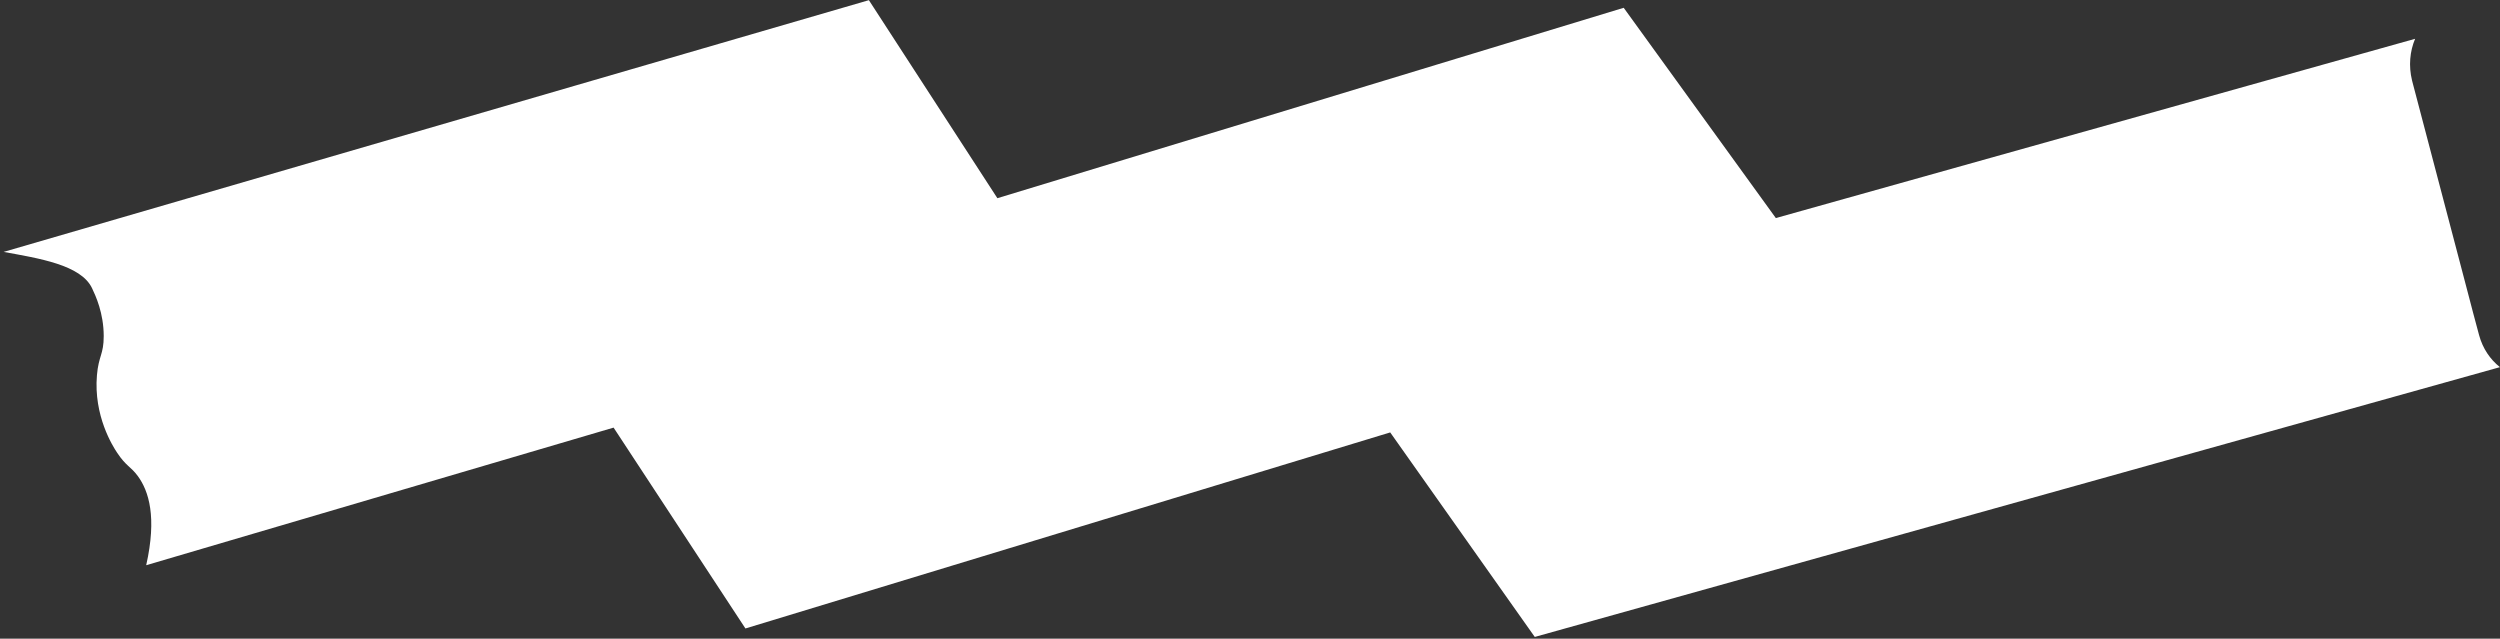
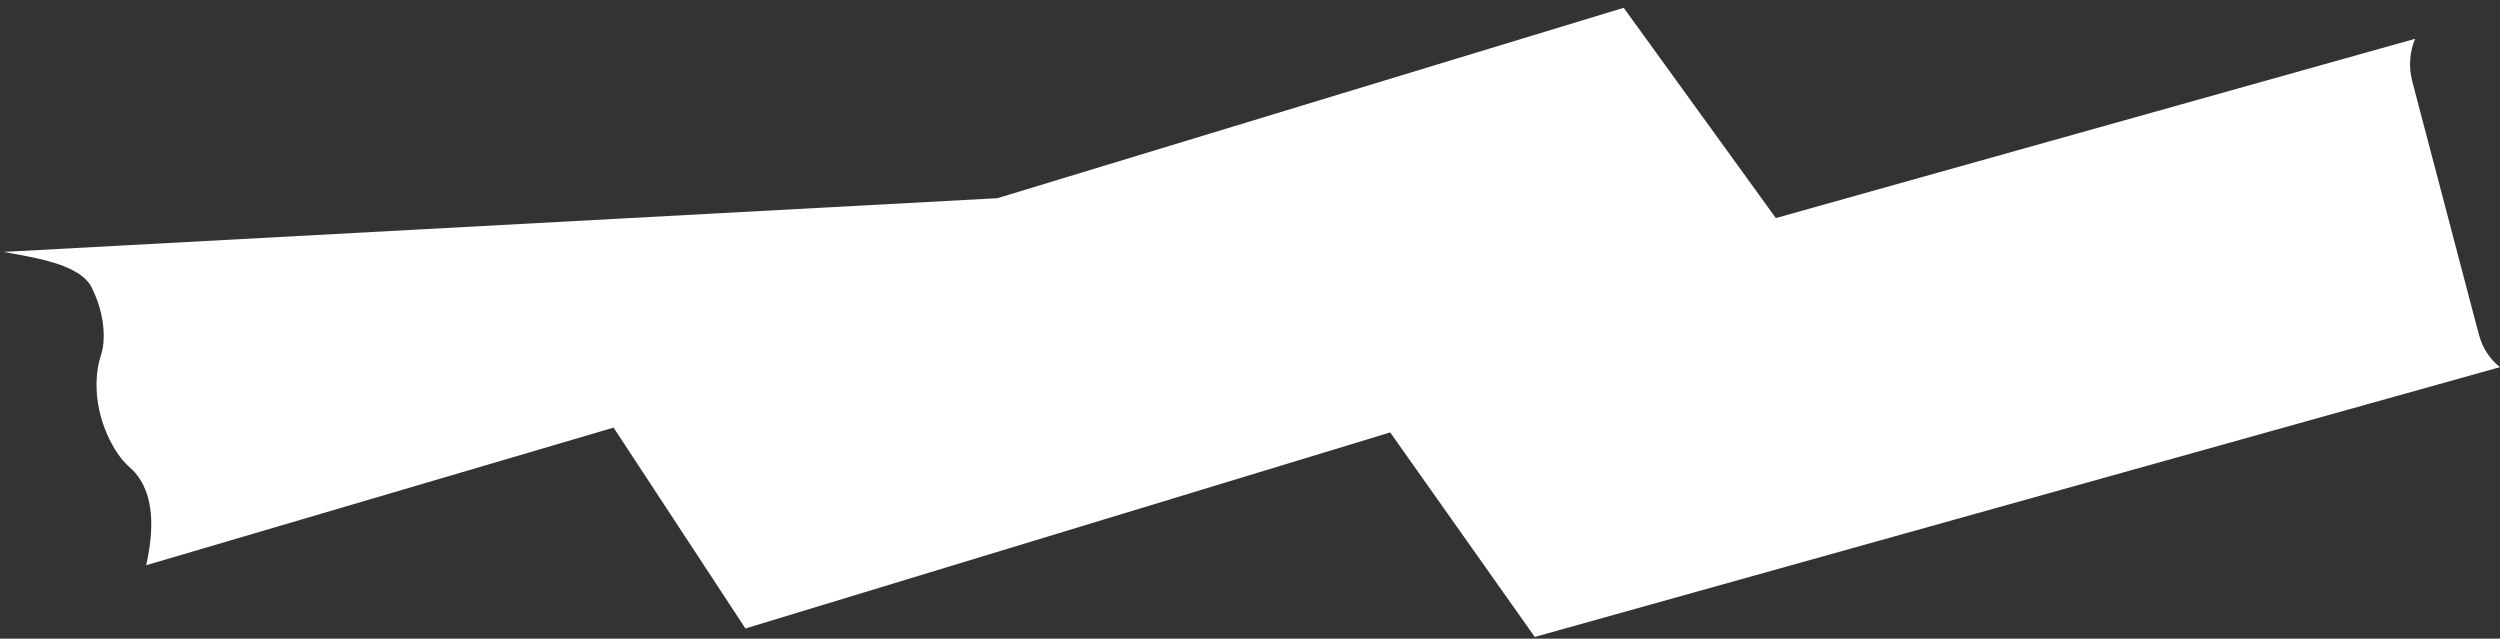
<svg xmlns="http://www.w3.org/2000/svg" width="458" height="117" viewBox="0 0 458 117" fill="none">
  <rect x="0" y="0" width="458" height="117" fill="#333333" stroke="none" />
-   <path d="M457.987 67.263C456.209 65.854 454.833 63.847 454.169 61.4C453.425 58.669 452.711 55.923 451.995 53.188C451.692 52.007 451.379 50.835 451.067 49.653L442.125 15.662C442.039 15.358 441.964 15.046 441.887 14.744C441.234 12.066 441.481 9.405 442.45 7.107L325.334 39.95L297.462 1.427L182.719 36.31L159.18 0.031L0.661 46.15C7.15 47.337 14.824 48.52 16.859 52.79C17.532 54.206 18.991 57.347 19.002 61.566C19.003 64.974 18.061 65.163 17.76 68.742C17.125 76.154 20.645 81.726 21.454 82.933C23.134 85.464 23.949 85.437 25.261 87.231C27.261 89.97 28.768 94.721 26.784 103.548L112.41 78.339L136.563 115.137L254.687 79.219L281.17 116.688L457.987 67.263Z" fill="white" />
+   <path d="M457.987 67.263C456.209 65.854 454.833 63.847 454.169 61.4C453.425 58.669 452.711 55.923 451.995 53.188C451.692 52.007 451.379 50.835 451.067 49.653L442.125 15.662C442.039 15.358 441.964 15.046 441.887 14.744C441.234 12.066 441.481 9.405 442.45 7.107L325.334 39.95L297.462 1.427L182.719 36.31L0.661 46.15C7.15 47.337 14.824 48.52 16.859 52.79C17.532 54.206 18.991 57.347 19.002 61.566C19.003 64.974 18.061 65.163 17.76 68.742C17.125 76.154 20.645 81.726 21.454 82.933C23.134 85.464 23.949 85.437 25.261 87.231C27.261 89.97 28.768 94.721 26.784 103.548L112.41 78.339L136.563 115.137L254.687 79.219L281.17 116.688L457.987 67.263Z" fill="white" />
</svg>